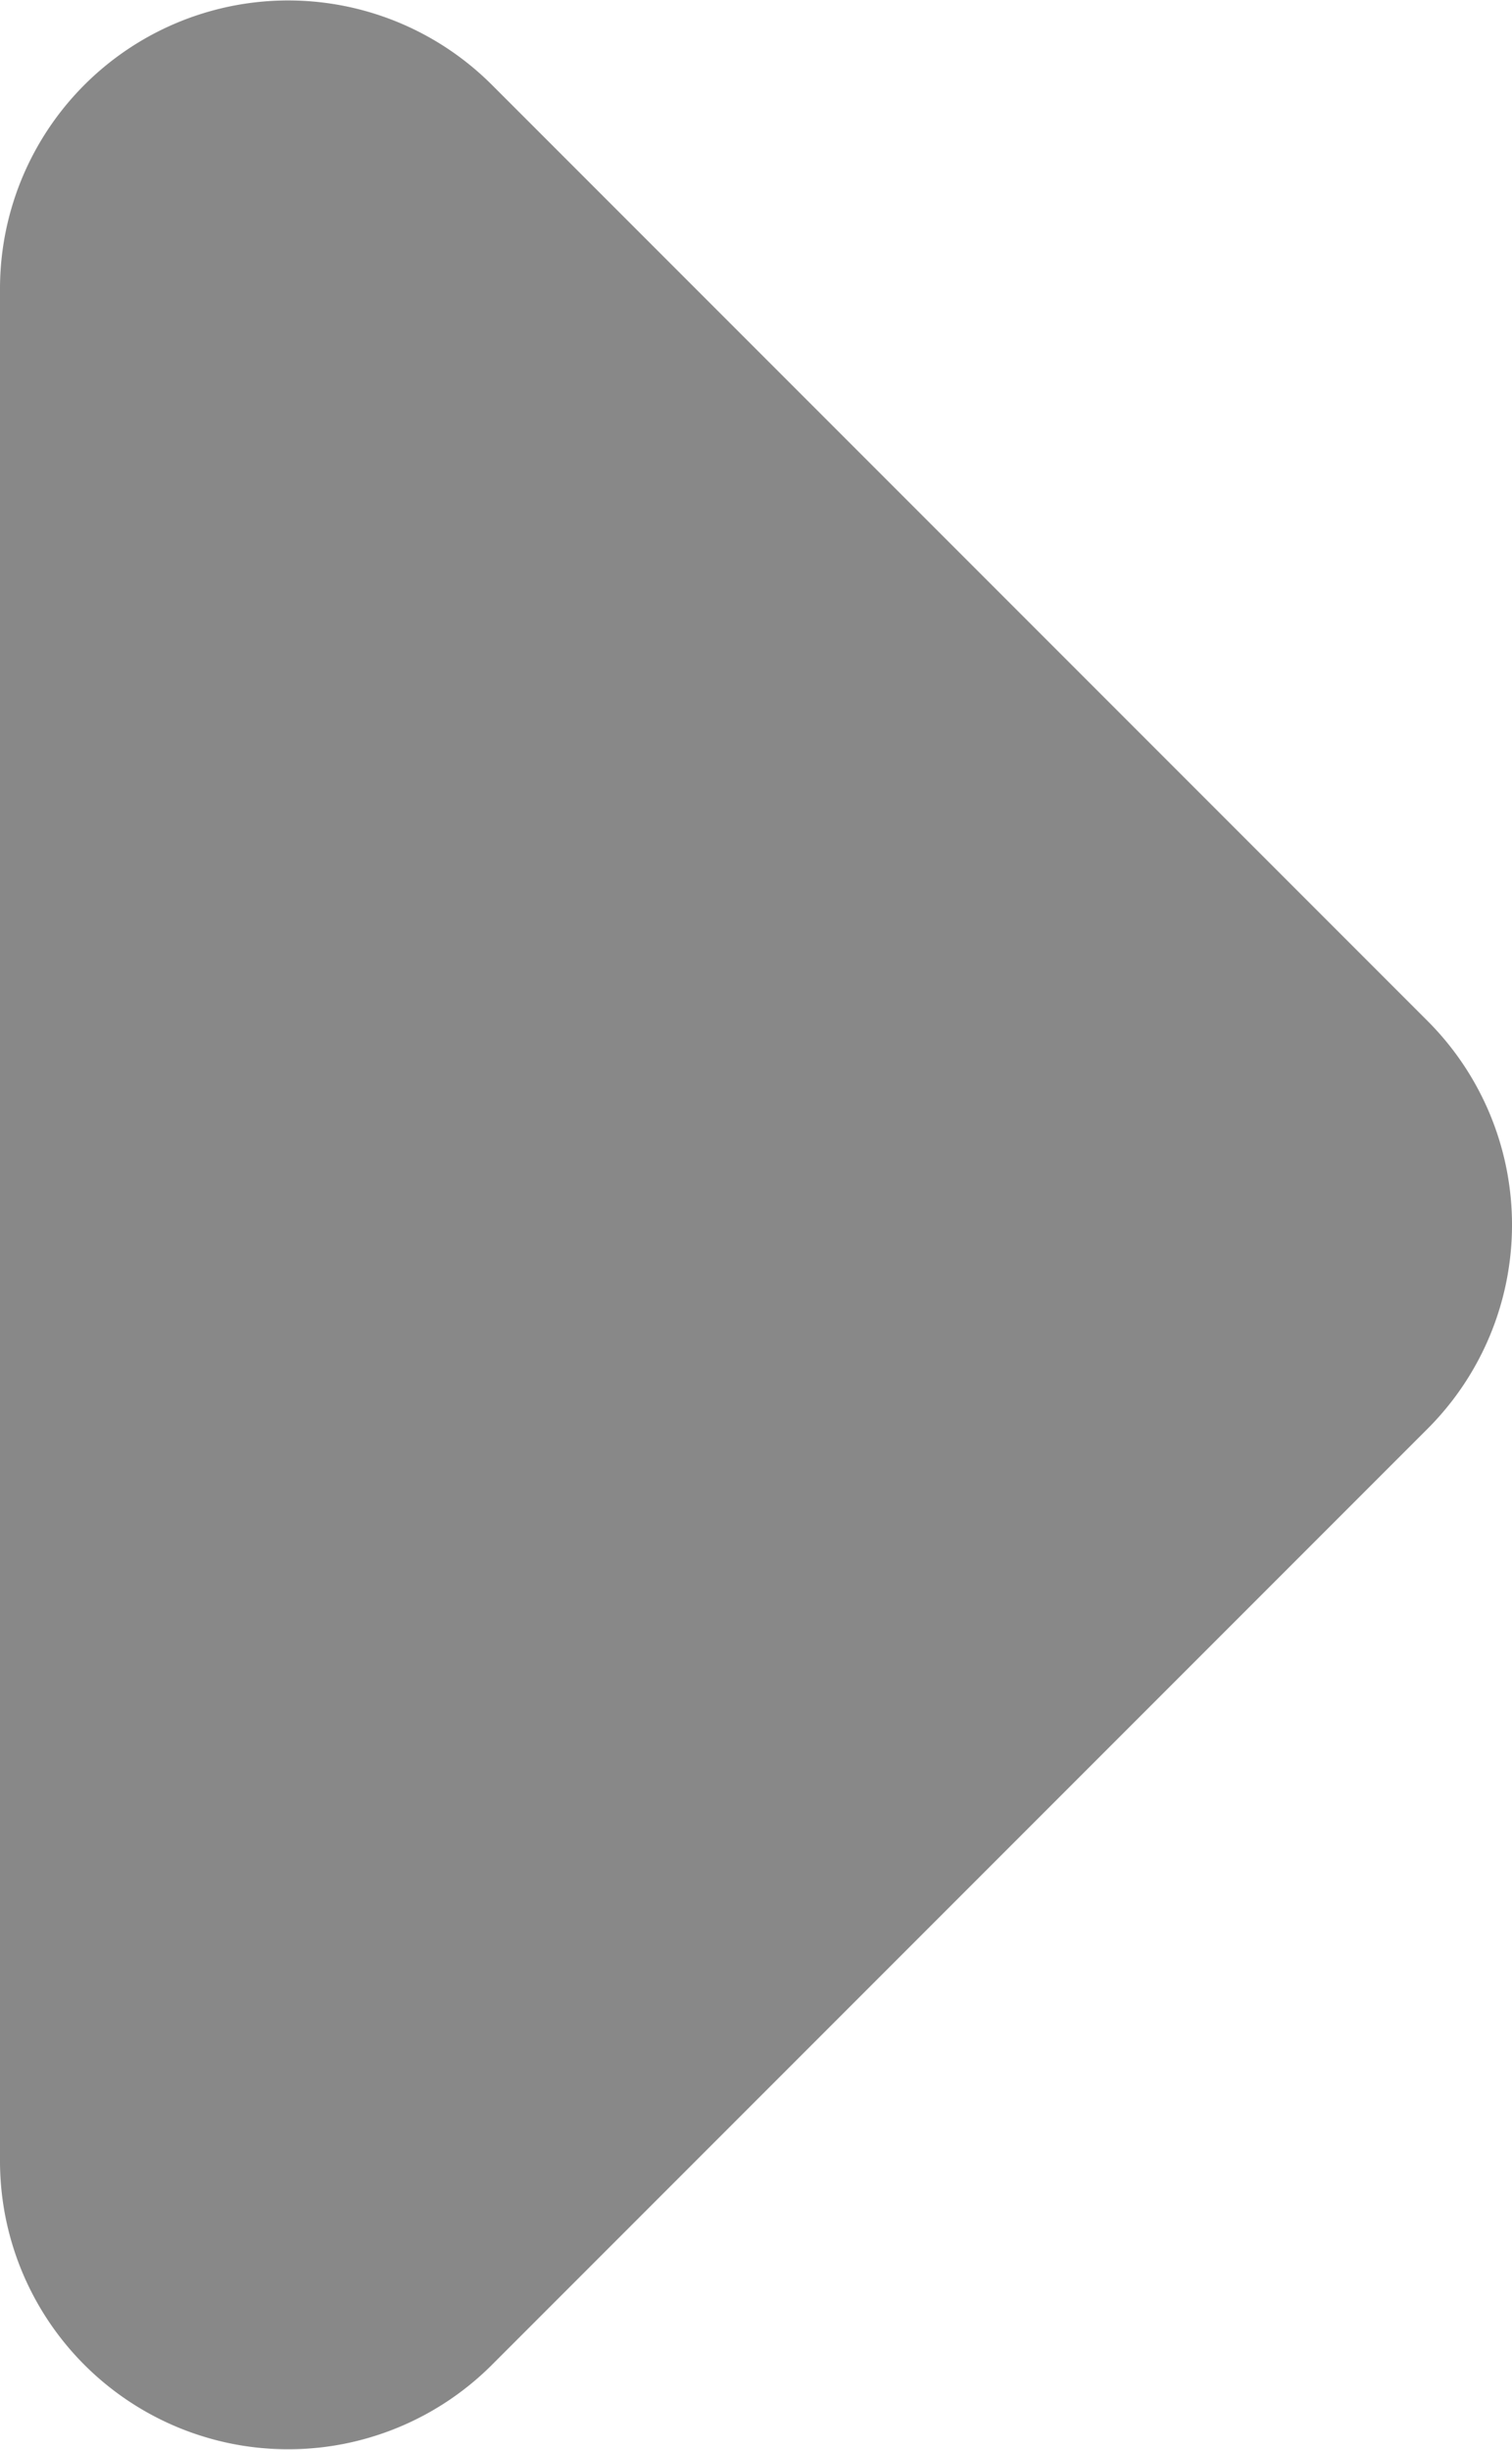
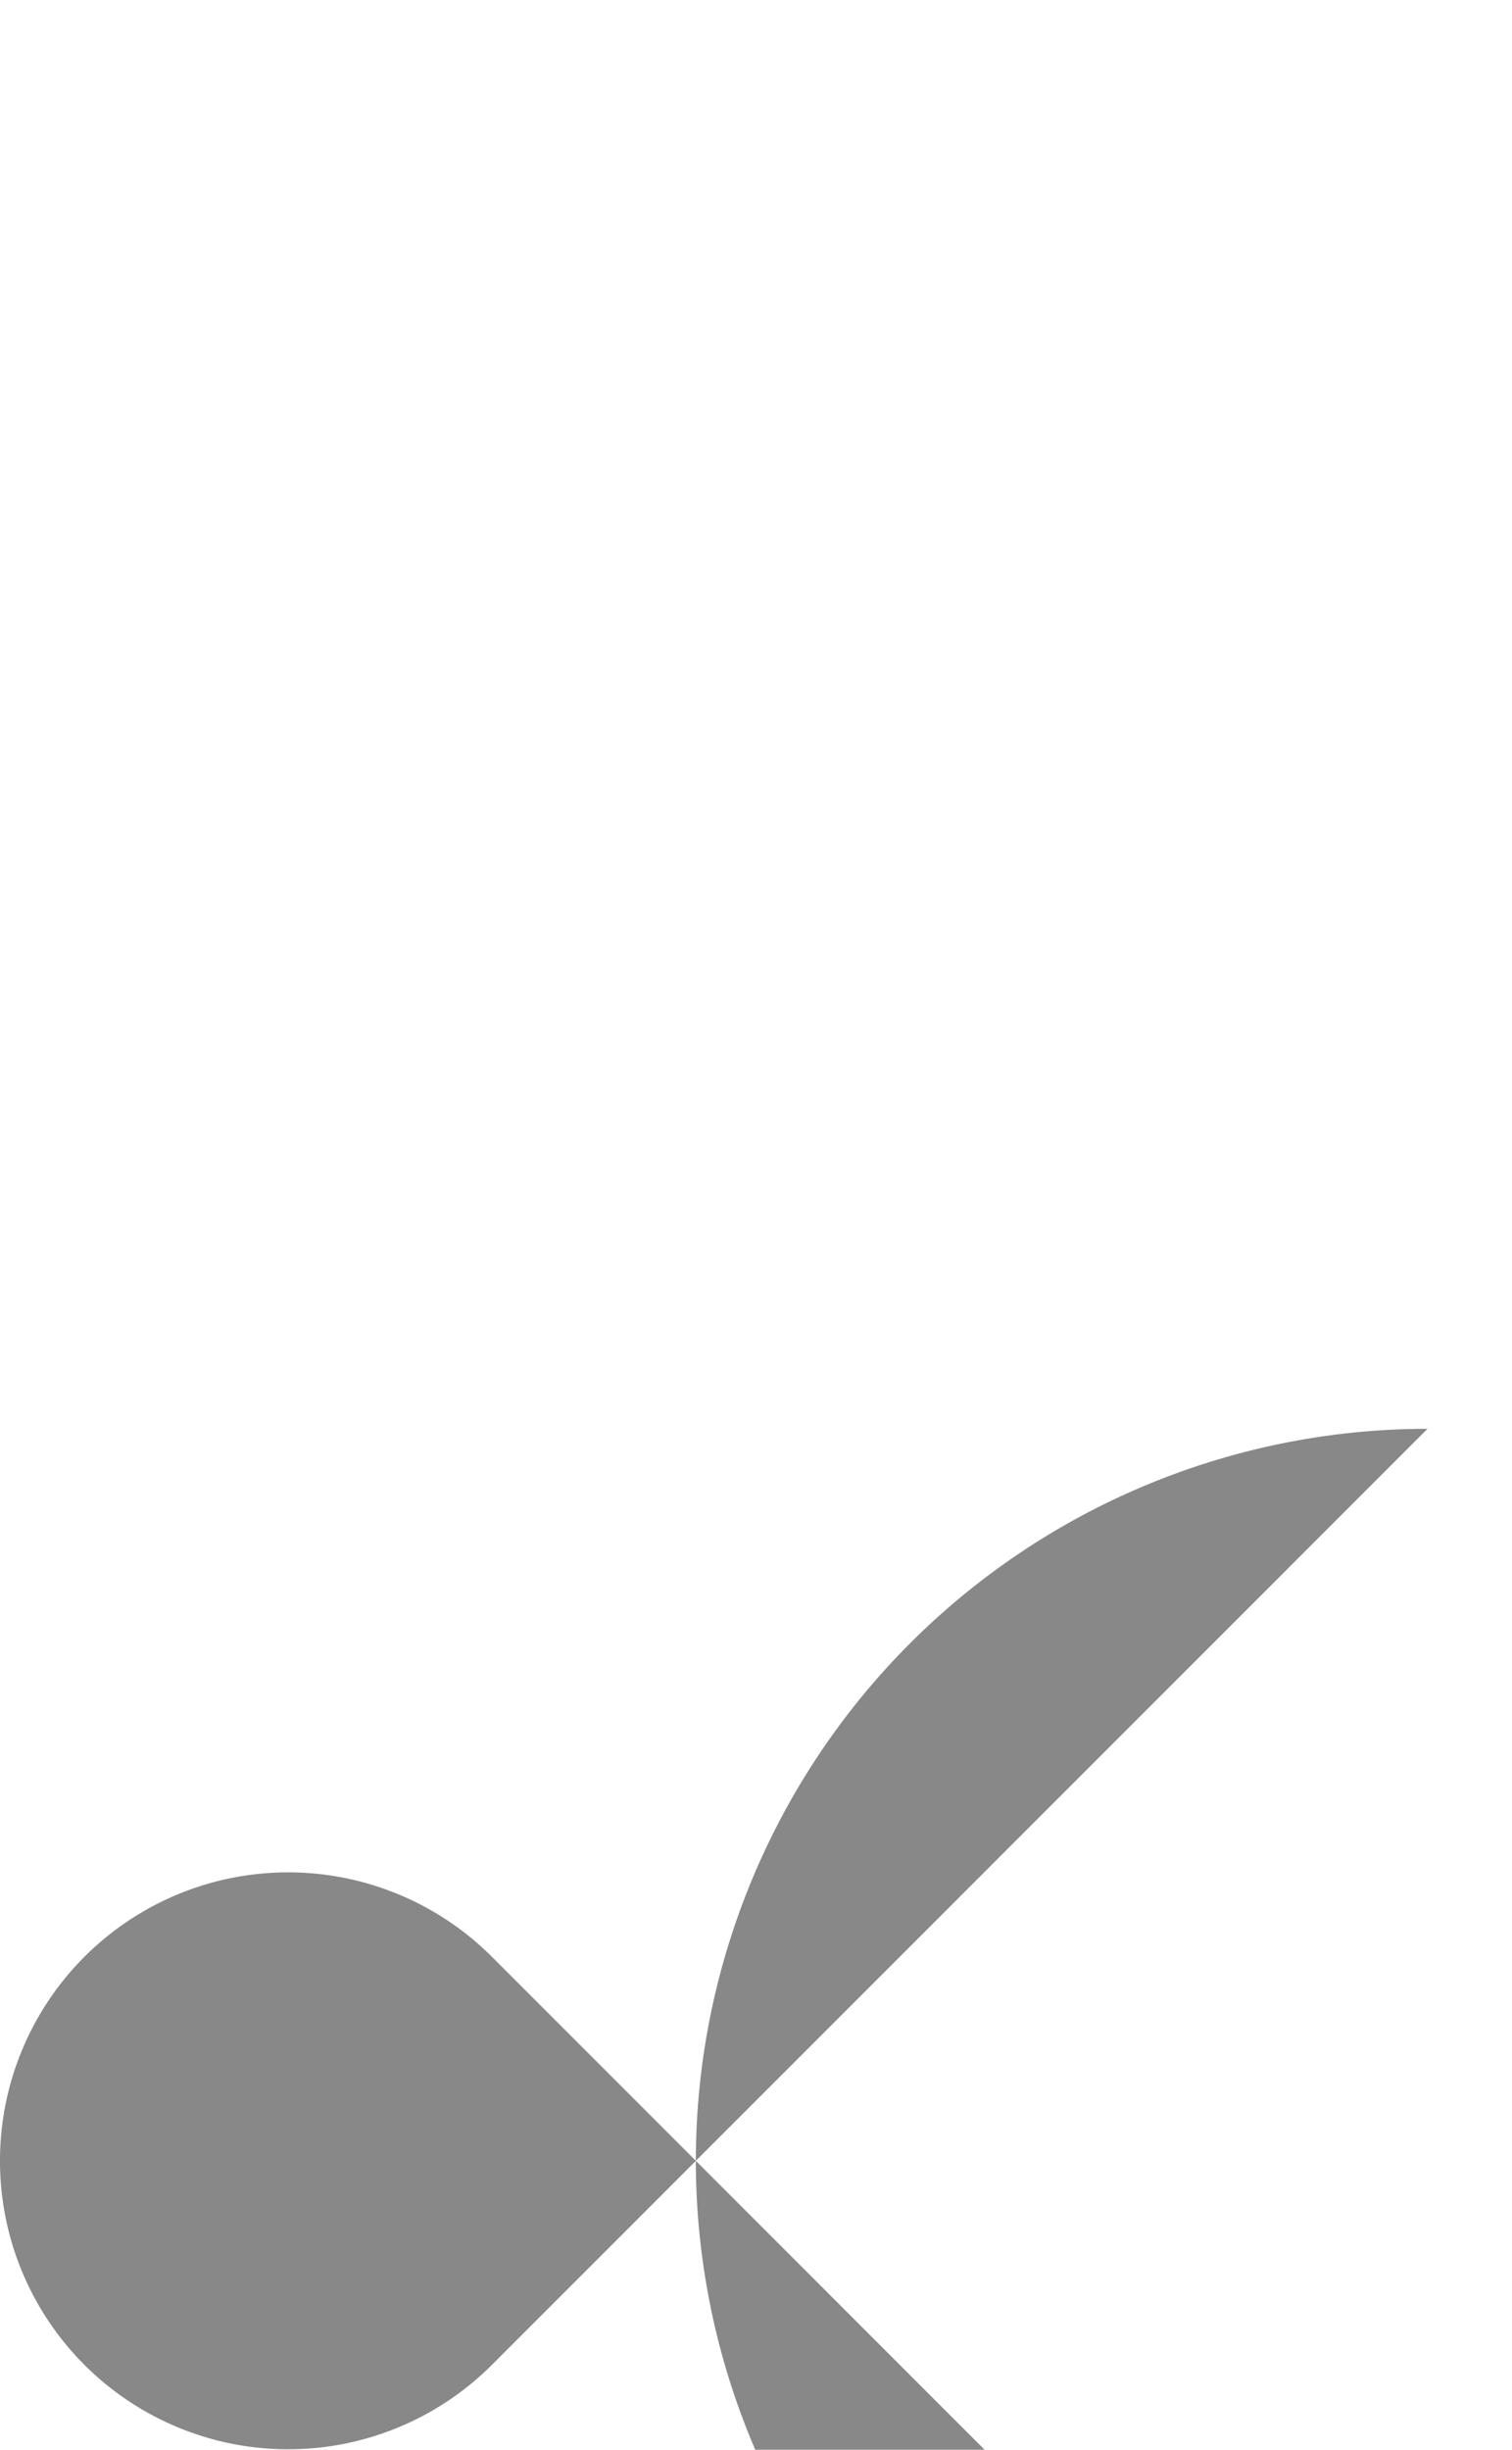
<svg xmlns="http://www.w3.org/2000/svg" width="9.88" height="16" viewBox="0 0 9.88 16">
-   <path id="icon-arrow-right-pagination" d="M-389.129,605.828l-6.113-6.113a1.883,1.883,0,0,1,1.332-3.215h12.226a1.883,1.883,0,0,1,1.332,3.215l-6.113,6.113A1.883,1.883,0,0,1-389.129,605.828Z" transform="translate(-596.5 -379.797) rotate(-90)" fill="#888" />
+   <path id="icon-arrow-right-pagination" d="M-389.129,605.828l-6.113-6.113a1.883,1.883,0,0,1,1.332-3.215a1.883,1.883,0,0,1,1.332,3.215l-6.113,6.113A1.883,1.883,0,0,1-389.129,605.828Z" transform="translate(-596.5 -379.797) rotate(-90)" fill="#888" />
</svg>